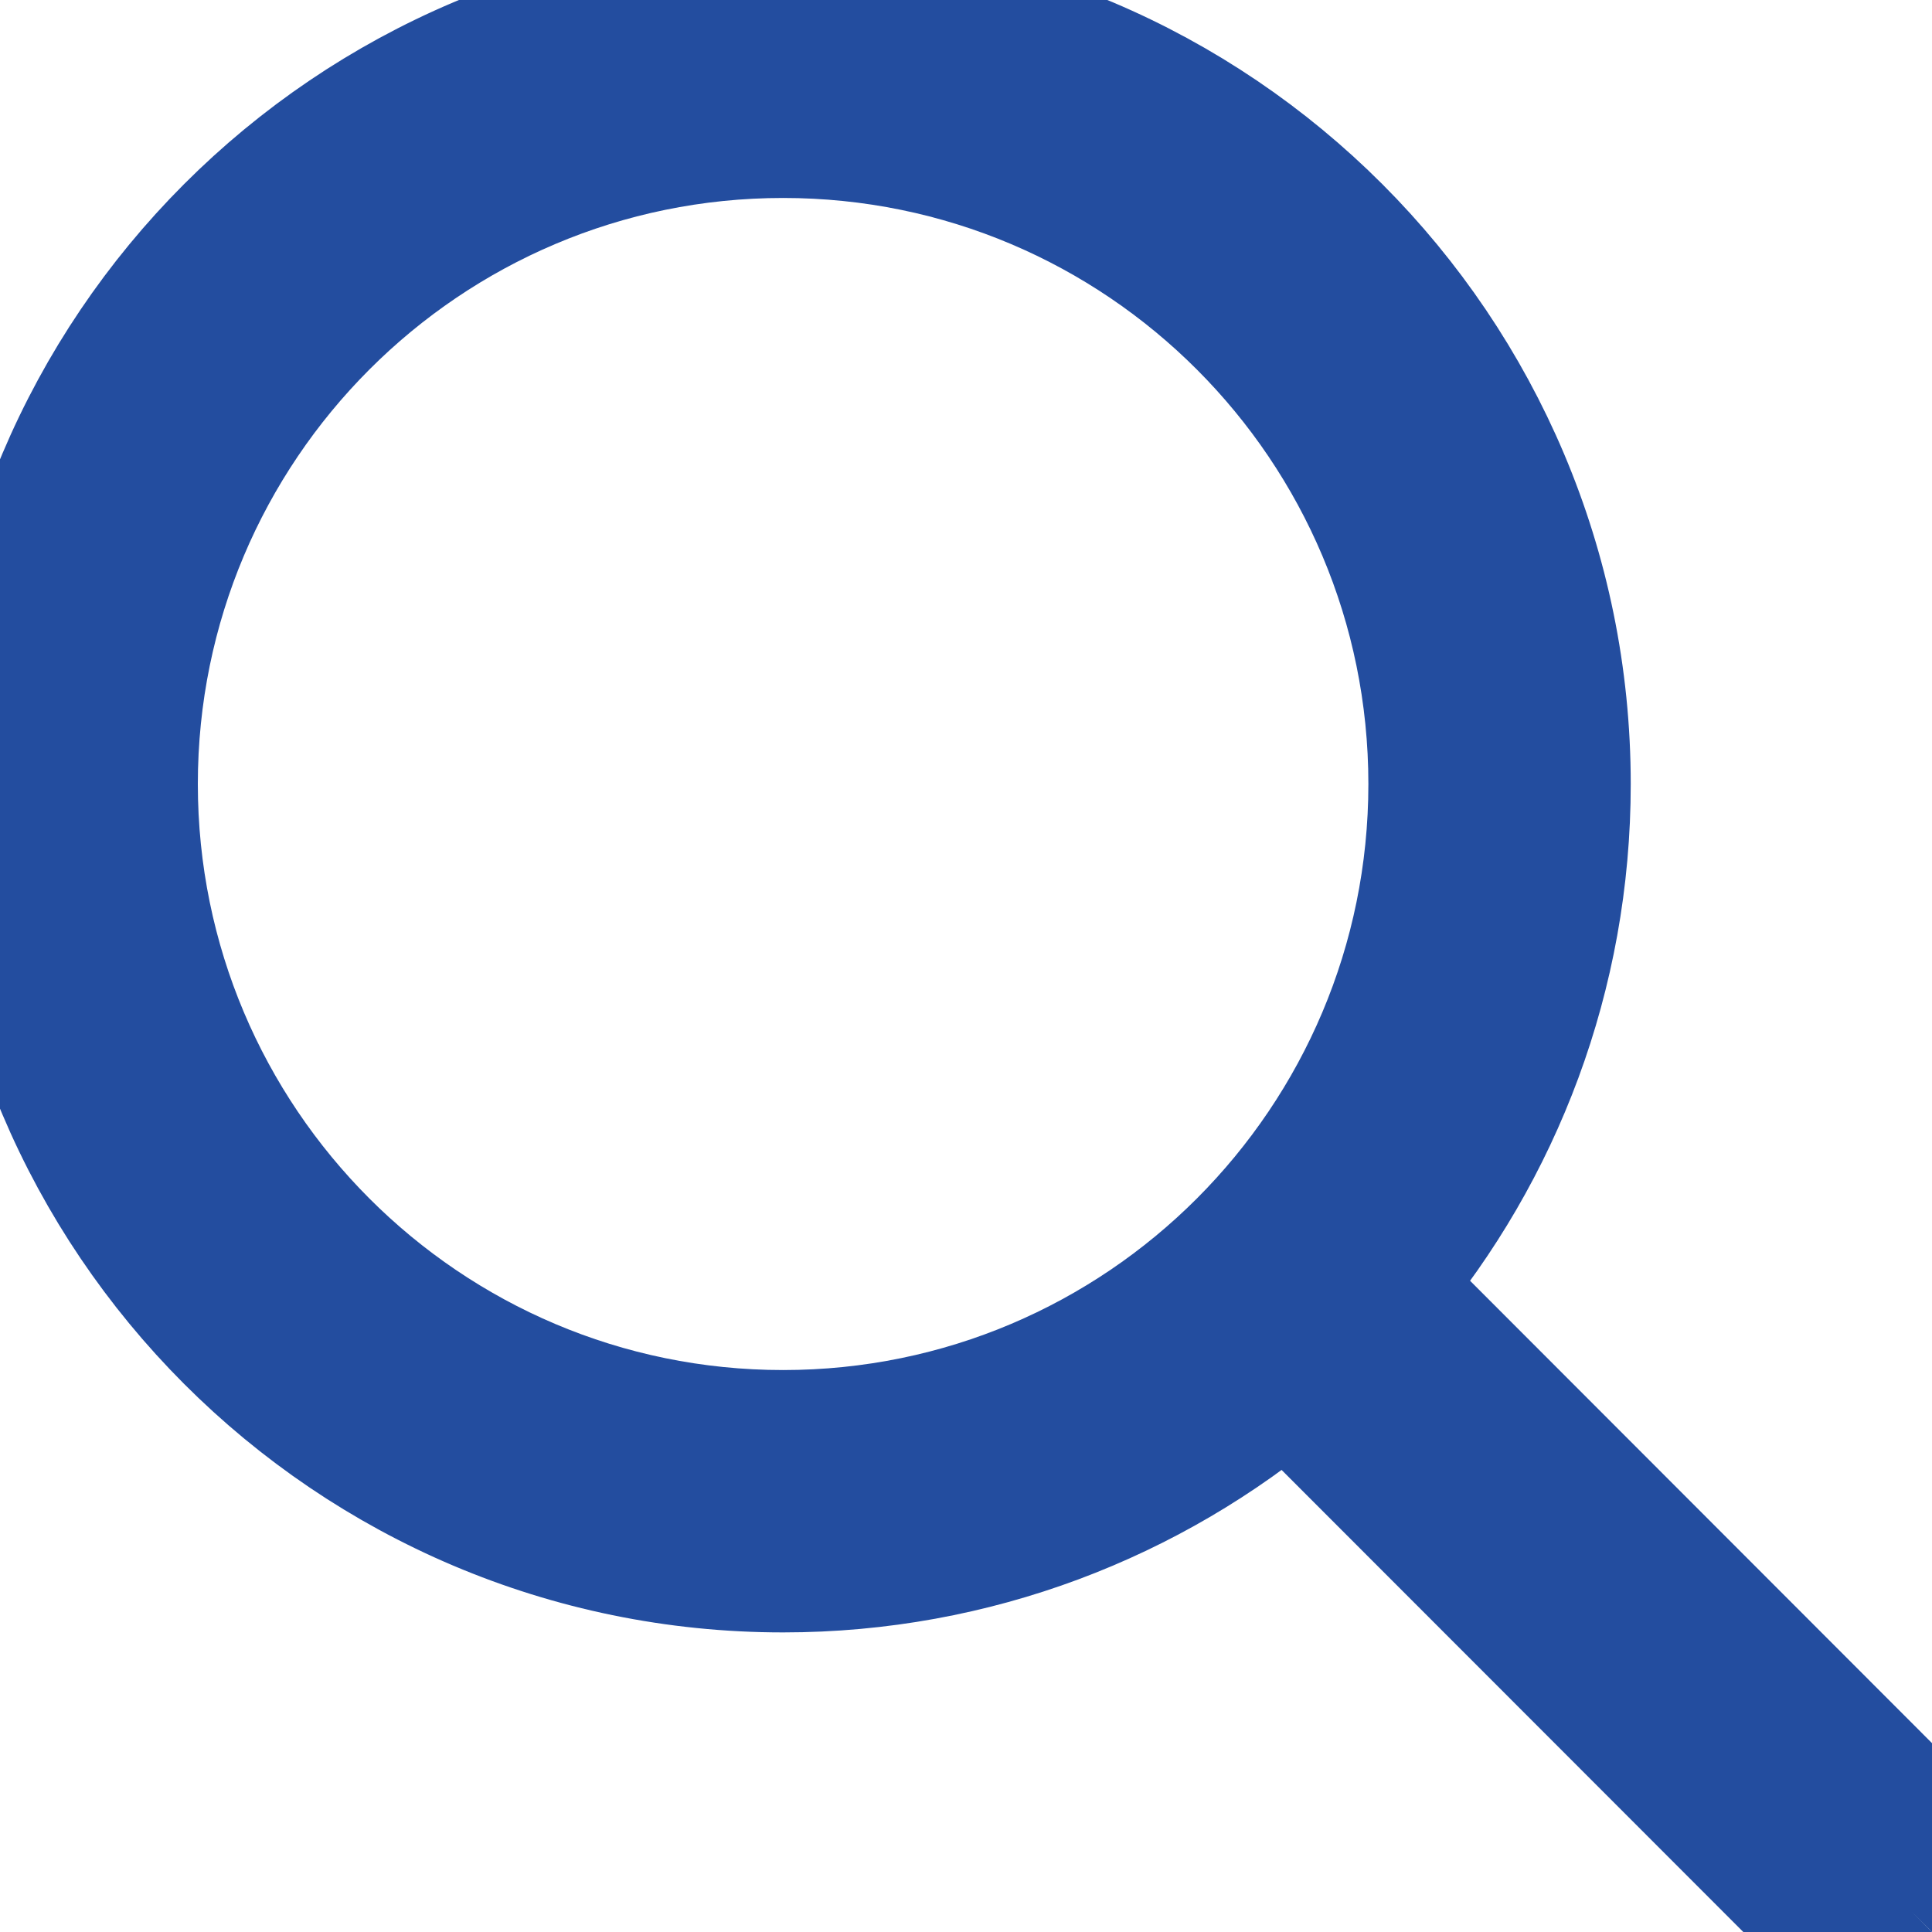
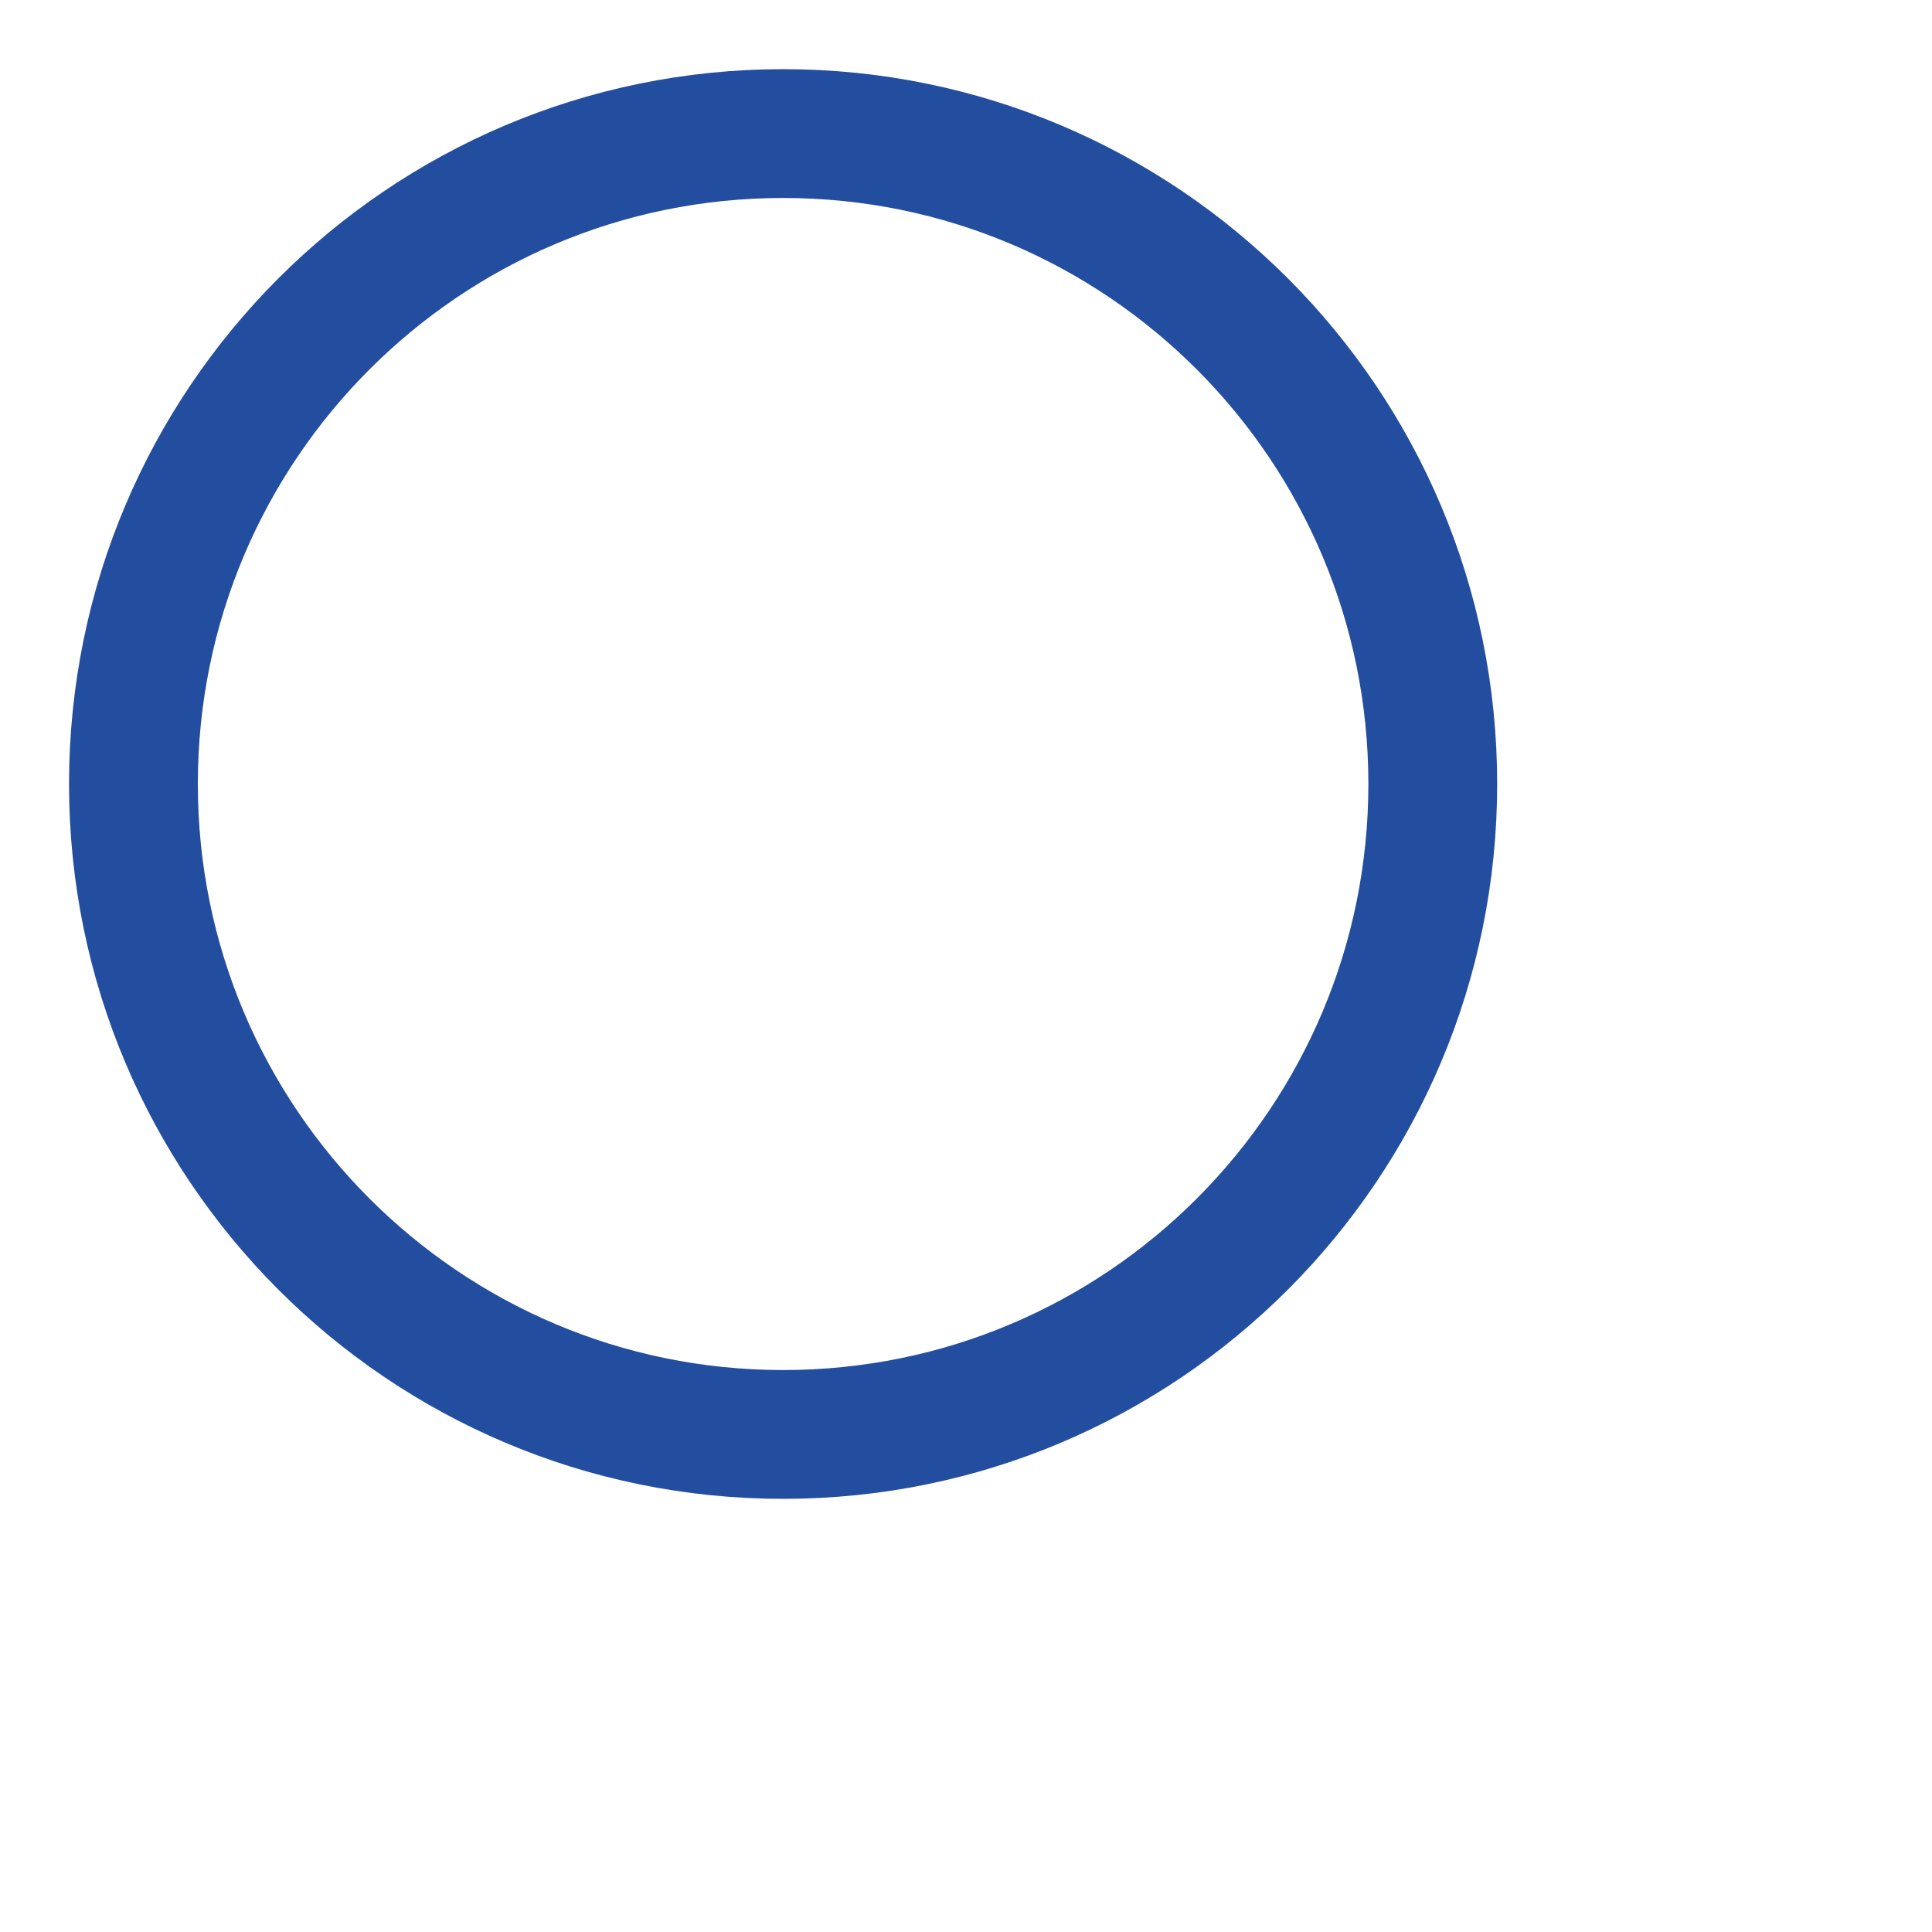
<svg xmlns="http://www.w3.org/2000/svg" width="15" height="15" viewBox="0 0 15 15" fill="none">
  <g id="Group">
    <g id="Group_2">
      <path id="Vector" d="M11.124 6.087C11.124 8.876 8.866 11.137 6.08 11.137C3.295 11.137 1.036 8.876 1.036 6.087C1.036 3.298 3.295 1.037 6.08 1.037C8.866 1.037 11.124 3.298 11.124 6.087Z" stroke="#234D9F" />
    </g>
-     <path id="Vector_2" d="M10.366 10.414L10.046 10.047L9.67 10.363C8.699 11.181 7.448 11.674 6.08 11.674C3.001 11.674 0.5 9.171 0.5 6.087C0.5 3.003 3.001 0.5 6.08 0.5C9.16 0.5 11.661 3.003 11.661 6.087C11.661 7.448 11.174 8.696 10.364 9.665L10.053 10.039L10.417 10.361L10.421 10.364L14.489 14.437C14.504 14.451 14.504 14.475 14.489 14.489L14.843 14.843M10.366 10.414L10.748 9.986C11.63 8.93 12.161 7.57 12.161 6.087C12.161 2.728 9.437 0 6.08 0C2.725 0 0 2.728 0 6.087C0 9.446 2.725 12.174 6.08 12.174C7.57 12.174 8.935 11.636 9.992 10.745C9.992 10.745 9.992 10.745 9.992 10.745C9.997 10.751 10.003 10.757 10.008 10.762C10.011 10.765 10.013 10.768 10.016 10.771L14.085 14.843C14.294 15.052 14.633 15.052 14.843 14.843M10.366 10.414L10.366 10.414L10.371 10.419L10.374 10.422L14.438 14.489L14.438 14.489C14.452 14.503 14.475 14.504 14.49 14.489L14.843 14.843M10.366 10.414L10.748 9.986C10.757 9.994 10.766 10.002 10.774 10.011L14.843 14.084C15.052 14.293 15.052 14.633 14.843 14.843M11.588 6.087C11.588 3.045 9.121 0.574 6.08 0.574C3.04 0.574 0.573 3.045 0.573 6.087C0.573 9.129 3.04 11.6 6.08 11.6C9.121 11.6 11.588 9.129 11.588 6.087Z" stroke="#234D9F" />
  </g>
</svg>